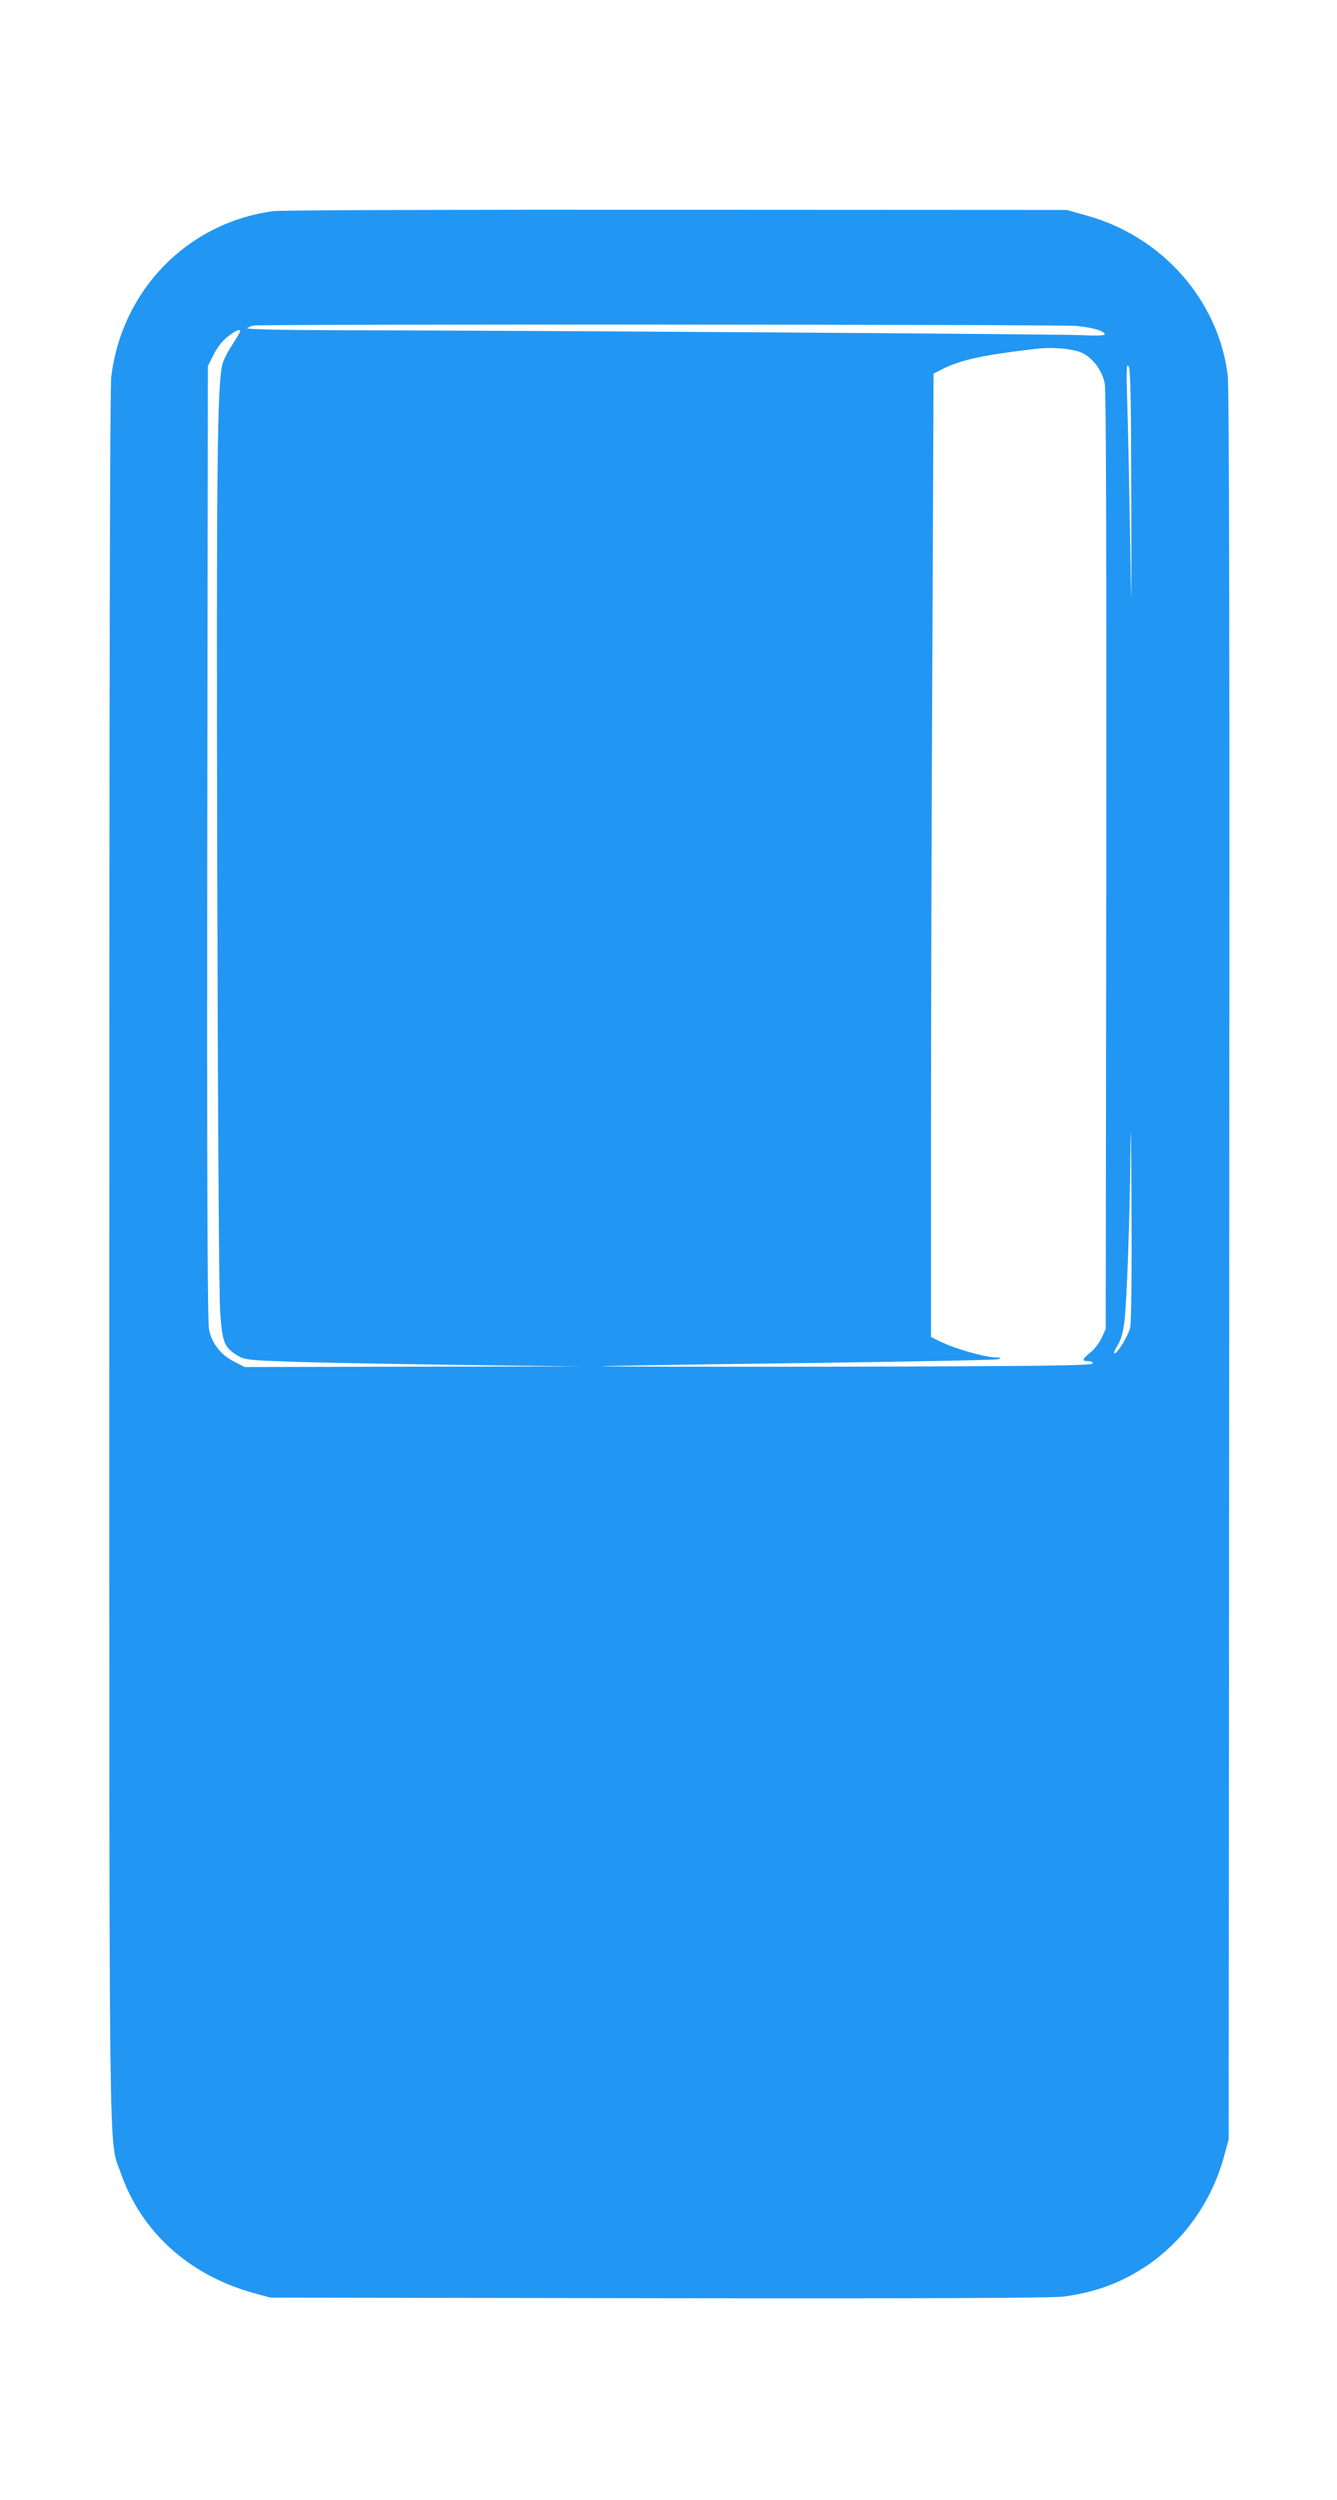
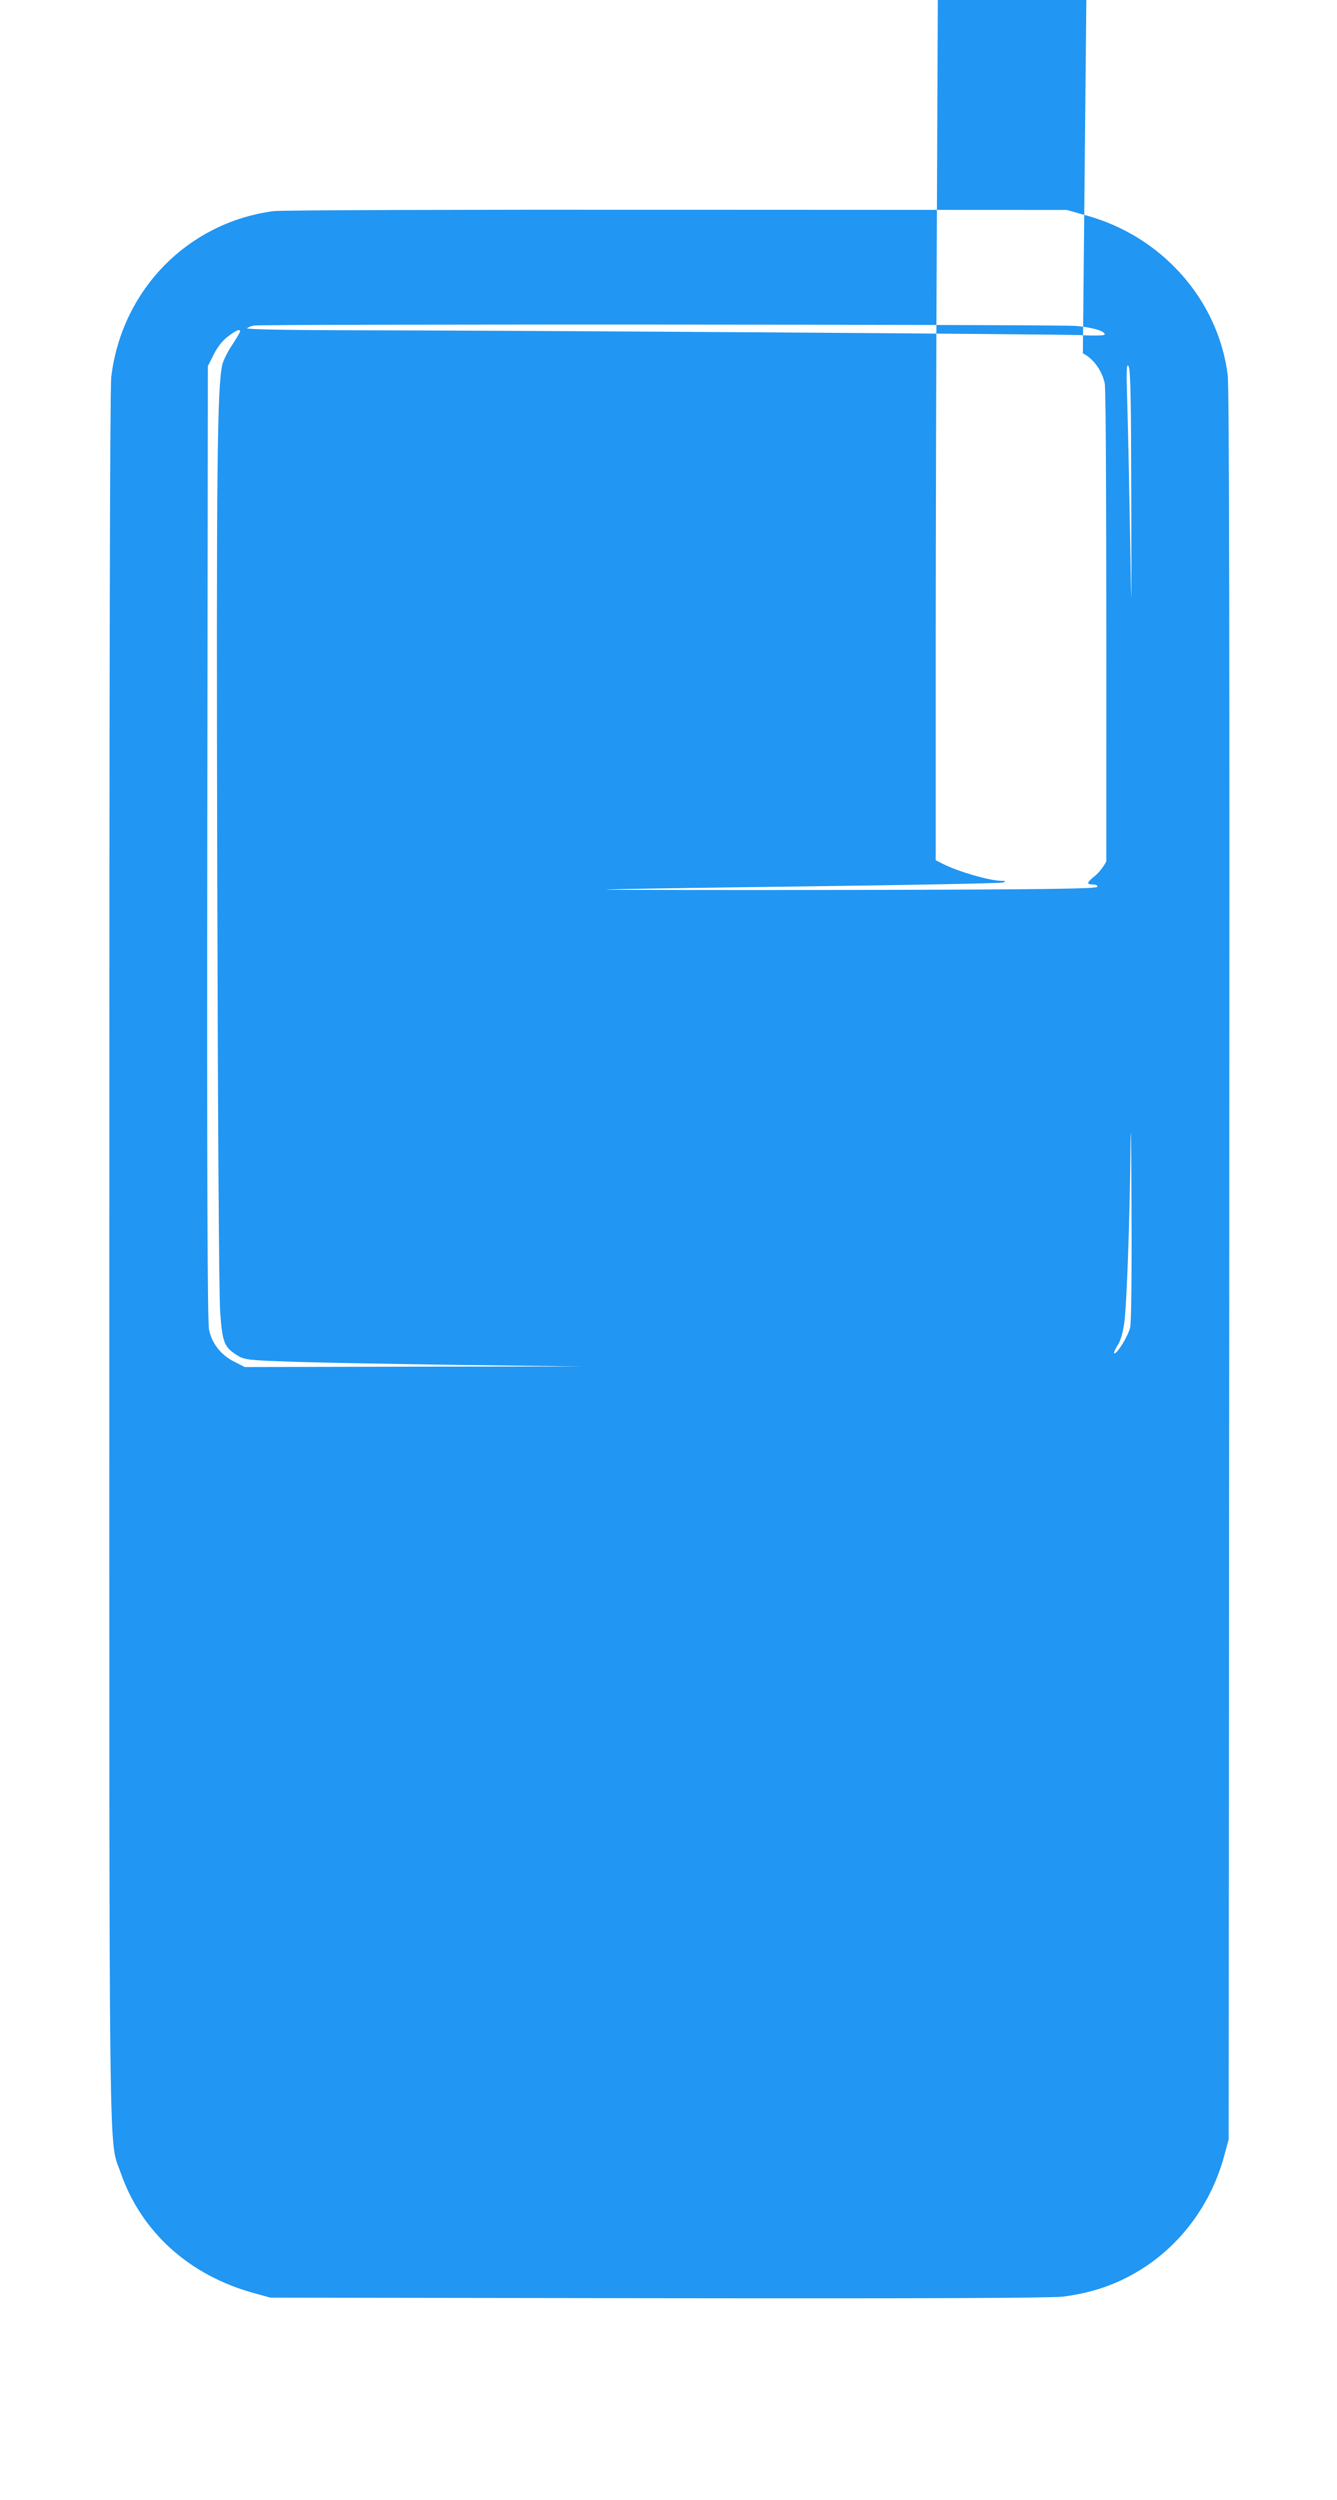
<svg xmlns="http://www.w3.org/2000/svg" version="1.0" width="685pt" height="1280pt" viewBox="0 0 685 1280" preserveAspectRatio="xMidYMid meet">
  <g transform="translate(0,1280) scale(0.1,-0.1)" fill="#2196f3" stroke="none">
-     <path d="M1402 11719 c-440 -58 -778 -403 -832 -849 -7 -56 -10 -1554 -10 -4500 0 -4837 -4 -4515 58 -4695 106 -305 352 -527 687 -618 l80 -22 1990 -3 c1360 -2 2016 1 2071 8 162 21 291 68 420 152 197 130 343 334 406 569 l23 84 3 4475 c2 3173 0 4500 -8 4560 -49 386 -338 711 -725 817 l-100 28 -2000 1 c-1100 1 -2028 -2 -2063 -7z m4113 -588 c89 -9 145 -26 145 -44 0 -5 -48 -7 -122 -3 -120 5 -2867 24 -3807 25 -288 1 -471 5 -465 10 5 5 20 11 34 14 48 8 4126 6 4215 -2z m-4285 -28 c0 -4 -18 -35 -41 -70 -23 -34 -45 -79 -50 -100 -26 -114 -31 -525 -26 -2588 3 -1248 9 -2178 15 -2262 11 -159 21 -182 89 -224 34 -21 53 -24 258 -31 121 -5 510 -12 865 -17 l645 -8 -866 -1 -865 -2 -55 28 c-67 34 -114 93 -128 164 -8 38 -11 762 -9 2493 l3 2440 30 60 c20 39 45 71 73 92 42 32 62 40 62 26z m4318 -112 c54 -28 98 -88 112 -154 7 -36 9 -775 8 -2447 l-3 -2395 -21 -46 c-12 -26 -38 -59 -58 -75 -43 -34 -45 -44 -10 -44 16 0 24 -5 22 -12 -4 -10 -267 -14 -1263 -16 -692 -1 -1257 0 -1254 2 2 2 456 9 1008 16 552 7 1014 16 1025 20 18 7 16 9 -12 9 -61 2 -215 46 -294 86 l-38 19 0 1050 c0 578 3 1688 7 2467 l6 1416 41 21 c96 49 209 74 486 106 86 10 195 0 238 -23z m248 -736 c1 -641 1 -644 -6 -210 -4 242 -10 544 -14 670 -6 190 -5 227 6 210 10 -16 13 -157 14 -670z m-6 -4254 c-11 -43 -65 -131 -80 -131 -6 0 1 17 14 38 17 25 28 63 36 117 13 96 29 537 32 915 2 151 4 10 5 -314 2 -363 -1 -602 -7 -625z" />
+     <path d="M1402 11719 c-440 -58 -778 -403 -832 -849 -7 -56 -10 -1554 -10 -4500 0 -4837 -4 -4515 58 -4695 106 -305 352 -527 687 -618 l80 -22 1990 -3 c1360 -2 2016 1 2071 8 162 21 291 68 420 152 197 130 343 334 406 569 l23 84 3 4475 c2 3173 0 4500 -8 4560 -49 386 -338 711 -725 817 l-100 28 -2000 1 c-1100 1 -2028 -2 -2063 -7z m4113 -588 c89 -9 145 -26 145 -44 0 -5 -48 -7 -122 -3 -120 5 -2867 24 -3807 25 -288 1 -471 5 -465 10 5 5 20 11 34 14 48 8 4126 6 4215 -2z m-4285 -28 c0 -4 -18 -35 -41 -70 -23 -34 -45 -79 -50 -100 -26 -114 -31 -525 -26 -2588 3 -1248 9 -2178 15 -2262 11 -159 21 -182 89 -224 34 -21 53 -24 258 -31 121 -5 510 -12 865 -17 l645 -8 -866 -1 -865 -2 -55 28 c-67 34 -114 93 -128 164 -8 38 -11 762 -9 2493 l3 2440 30 60 c20 39 45 71 73 92 42 32 62 40 62 26z m4318 -112 c54 -28 98 -88 112 -154 7 -36 9 -775 8 -2447 c-12 -26 -38 -59 -58 -75 -43 -34 -45 -44 -10 -44 16 0 24 -5 22 -12 -4 -10 -267 -14 -1263 -16 -692 -1 -1257 0 -1254 2 2 2 456 9 1008 16 552 7 1014 16 1025 20 18 7 16 9 -12 9 -61 2 -215 46 -294 86 l-38 19 0 1050 c0 578 3 1688 7 2467 l6 1416 41 21 c96 49 209 74 486 106 86 10 195 0 238 -23z m248 -736 c1 -641 1 -644 -6 -210 -4 242 -10 544 -14 670 -6 190 -5 227 6 210 10 -16 13 -157 14 -670z m-6 -4254 c-11 -43 -65 -131 -80 -131 -6 0 1 17 14 38 17 25 28 63 36 117 13 96 29 537 32 915 2 151 4 10 5 -314 2 -363 -1 -602 -7 -625z" />
  </g>
</svg>